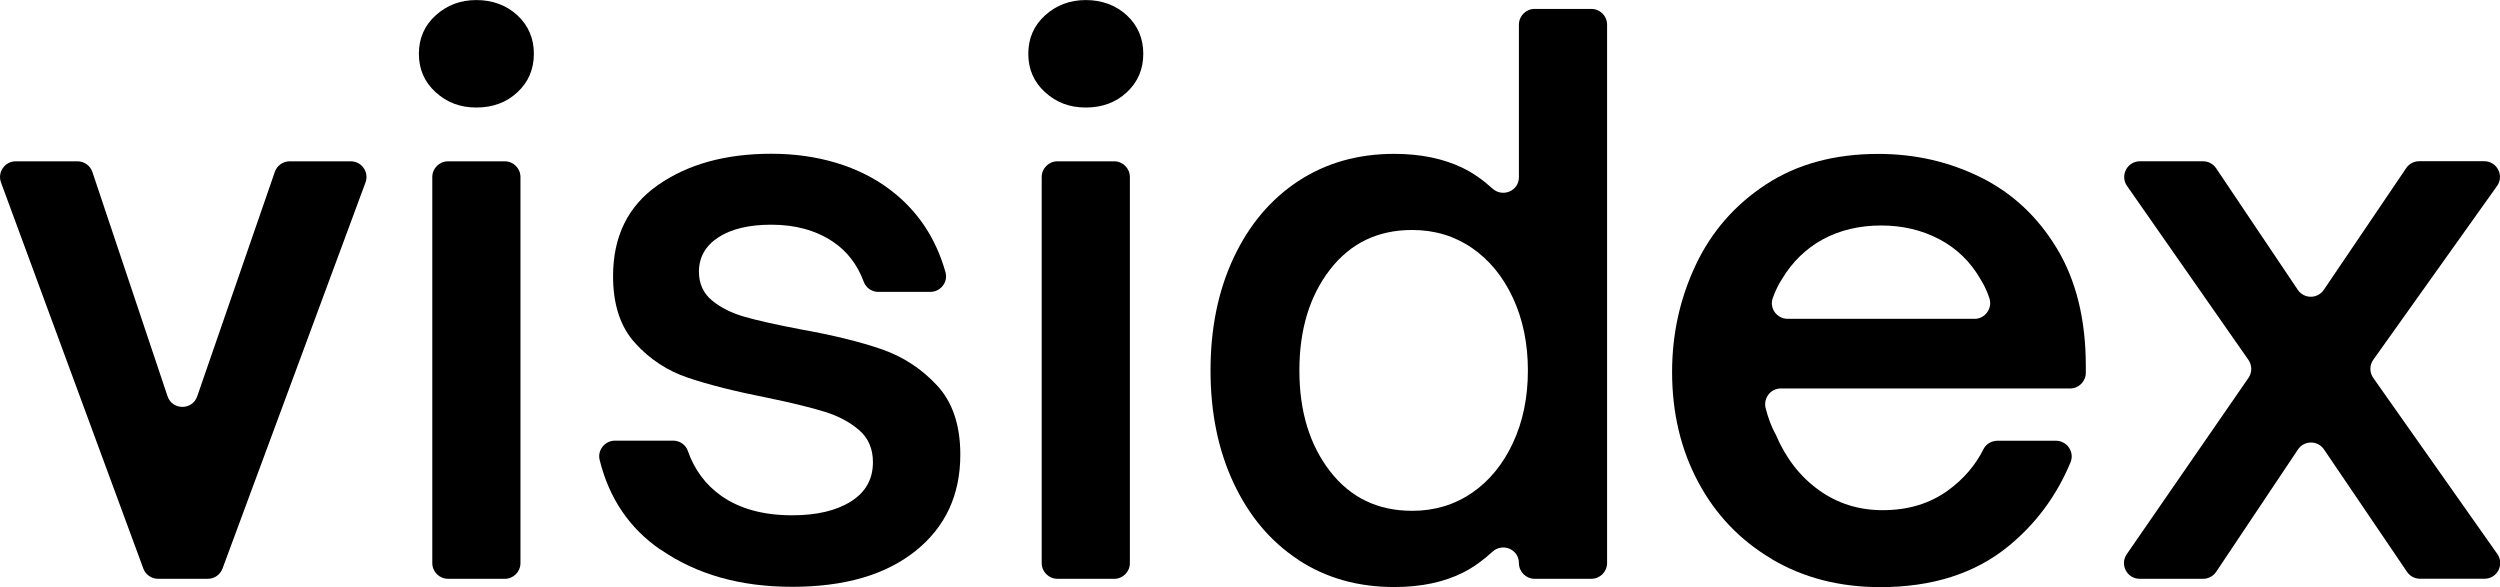
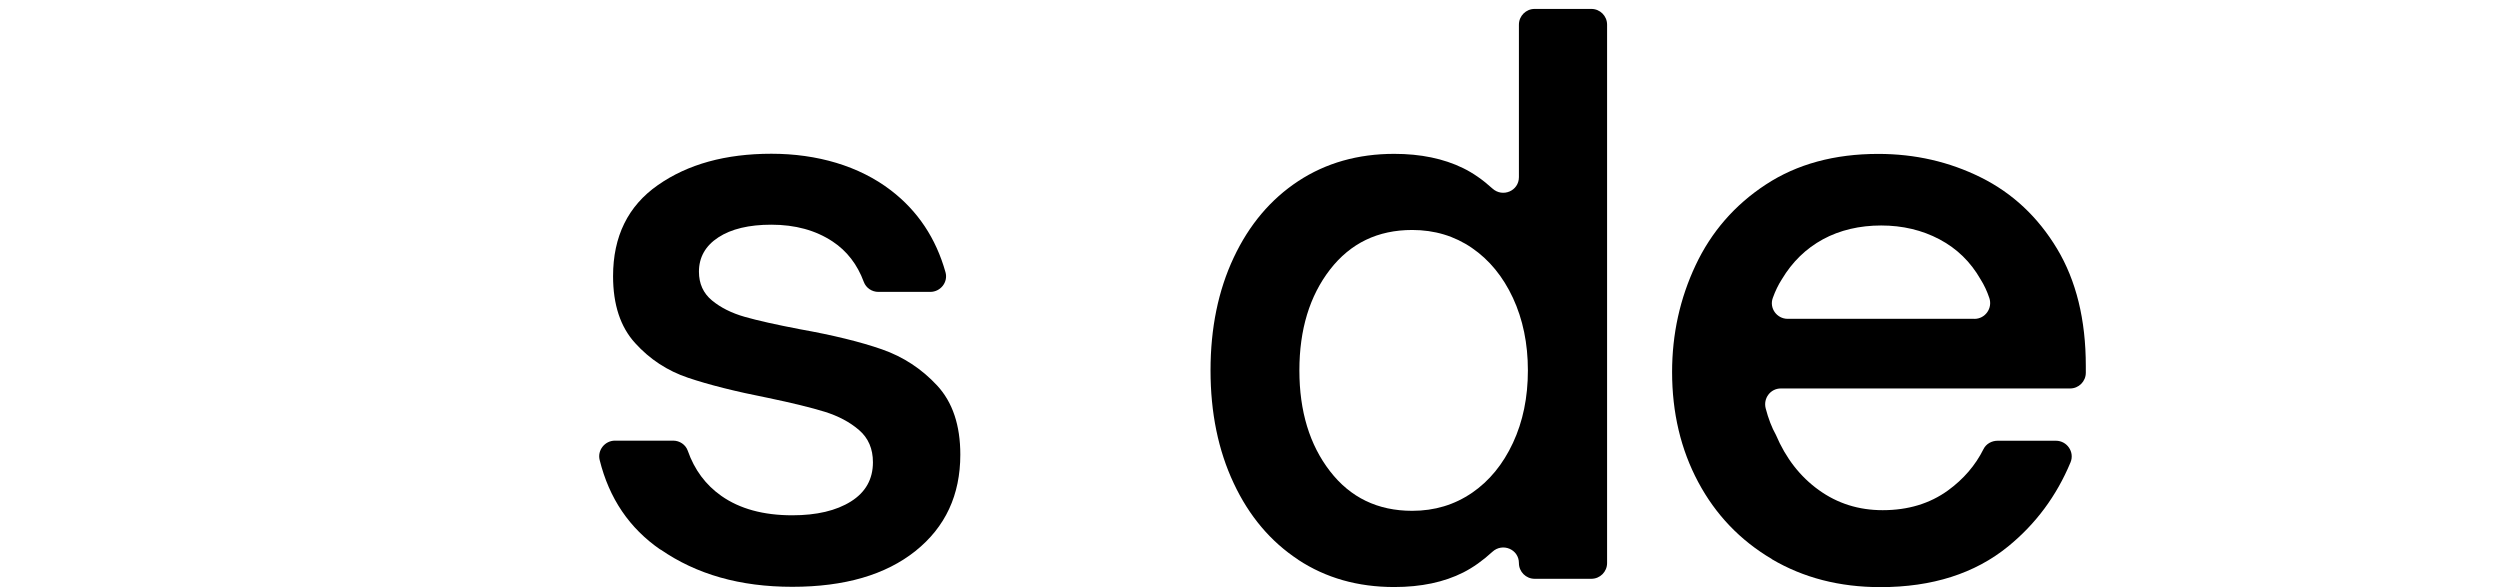
<svg xmlns="http://www.w3.org/2000/svg" id="Layer_1" data-name="Layer 1" viewBox="0 0 479.19 112.52">
-   <path d="M39.84,110.94h-9.55c-1.26,0-2.39-.79-2.82-1.97L.19,34.97c-.72-1.96.73-4.05,2.82-4.05h11.85c1.29,0,2.44.83,2.85,2.05l14.4,42.97c.91,2.72,4.75,2.74,5.69.03l14.88-43.03c.42-1.21,1.56-2.02,2.84-2.02h11.72c2.09,0,3.55,2.09,2.82,4.05l-27.41,74.01c-.44,1.18-1.56,1.96-2.82,1.96Z" />
-   <path d="M83.51,17.68c-2.15-1.95-3.22-4.41-3.22-7.37s1.07-5.42,3.22-7.37c2.15-1.95,4.75-2.93,7.8-2.93s5.77.98,7.87,2.93c2.1,1.96,3.15,4.42,3.15,7.37s-1.05,5.42-3.15,7.37c-2.1,1.96-4.72,2.93-7.87,2.93s-5.65-.98-7.8-2.93ZM96.75,110.94h-10.88c-1.66,0-3.01-1.35-3.01-3.01V33.93c0-1.66,1.35-3.01,3.01-3.01h10.88c1.66,0,3.01,1.35,3.01,3.01v74.01c0,1.66-1.35,3.01-3.01,3.01Z" />
  <path d="M126.6,105.36c-5.96-4.1-9.84-9.84-11.66-17.19-.47-1.88,1-3.71,2.94-3.71h11.15c1.25,0,2.39.77,2.8,1.94,1.28,3.65,3.42,6.53,6.43,8.65,3.53,2.48,8.06,3.72,13.6,3.72,4.67,0,8.42-.88,11.24-2.65,2.81-1.76,4.22-4.27,4.22-7.52,0-2.58-.88-4.63-2.65-6.16-1.77-1.53-3.96-2.69-6.58-3.51-2.63-.81-6.23-1.69-10.81-2.65-6.3-1.24-11.43-2.53-15.39-3.87-3.96-1.33-7.35-3.55-10.16-6.66-2.82-3.1-4.22-7.37-4.22-12.81,0-7.63,2.86-13.46,8.59-17.46,5.73-4.01,12.98-6.01,21.76-6.01s16.8,2.34,22.9,7.01c5.15,3.95,8.64,9.18,10.47,15.71.53,1.89-.95,3.76-2.92,3.76h-9.95c-1.23,0-2.36-.75-2.79-1.91-1.24-3.35-3.24-5.94-5.98-7.75-3.25-2.15-7.16-3.22-11.74-3.22-4.29,0-7.68.81-10.16,2.43-2.48,1.62-3.72,3.82-3.72,6.58,0,2.29.83,4.13,2.5,5.51,1.67,1.38,3.77,2.43,6.3,3.15,2.53.72,6.04,1.5,10.52,2.36,6.39,1.14,11.64,2.43,15.75,3.86,4.1,1.43,7.63,3.75,10.59,6.94,2.96,3.2,4.44,7.61,4.44,13.24,0,7.73-2.86,13.89-8.59,18.47-5.73,4.58-13.6,6.87-23.62,6.87s-18.35-2.38-25.27-7.16Z" />
-   <path d="M200.32,17.68c-2.15-1.95-3.22-4.41-3.22-7.37s1.07-5.42,3.22-7.37c2.15-1.95,4.75-2.93,7.8-2.93s5.77.98,7.87,2.93c2.1,1.96,3.15,4.42,3.15,7.37s-1.05,5.42-3.15,7.37c-2.1,1.96-4.72,2.93-7.87,2.93s-5.65-.98-7.8-2.93ZM213.56,110.94h-10.88c-1.66,0-3.01-1.35-3.01-3.01V33.93c0-1.66,1.35-3.01,3.01-3.01h10.88c1.66,0,3.01,1.35,3.01,3.01v74.01c0,1.66-1.35,3.01-3.01,3.01Z" />
  <path d="M248.85,107.29c-5.3-3.48-9.43-8.37-12.38-14.67-2.96-6.3-4.44-13.5-4.44-21.62s1.48-15.32,4.44-21.62c2.96-6.3,7.09-11.19,12.38-14.67,5.3-3.48,11.43-5.22,18.39-5.22,5.06,0,9.45.91,13.17,2.72,1.93.94,3.81,2.25,5.66,3.93,1.95,1.77,5.07.46,5.07-2.18V4.72c0-1.66,1.35-3.01,3.01-3.01h10.88c1.66,0,3.01,1.35,3.01,3.01v103.21c0,1.66-1.35,3.01-3.01,3.01h-10.88c-1.66,0-3.01-1.35-3.01-3.01h0c0-2.65-3.14-3.96-5.09-2.16-1.83,1.68-3.69,3-5.58,3.96-3.68,1.86-8.09,2.79-13.24,2.79-6.97,0-13.1-1.74-18.39-5.22ZM282.13,94.48c3.34-2.29,5.96-5.49,7.87-9.59,1.91-4.1,2.86-8.73,2.86-13.89s-.96-9.78-2.86-13.89c-1.91-4.1-4.53-7.3-7.87-9.59-3.34-2.29-7.16-3.44-11.45-3.44-6.58,0-11.83,2.53-15.75,7.59-3.91,5.06-5.87,11.5-5.87,19.33s1.96,14.27,5.87,19.32c3.91,5.06,9.16,7.59,15.75,7.59,4.29,0,8.11-1.15,11.45-3.44Z" />
  <path d="M339.61,107.15c-6.06-3.58-10.76-8.49-14.1-14.74-3.34-6.25-5.01-13.29-5.01-21.11,0-7.25,1.5-14.08,4.51-20.47,3.01-6.39,7.49-11.55,13.46-15.46,5.96-3.91,13.14-5.87,21.54-5.87,7.06,0,13.62,1.5,19.68,4.51,6.06,3.01,10.93,7.57,14.6,13.67,3.67,6.11,5.51,13.6,5.51,22.48v1.29c0,1.66-1.35,3.01-3.01,3.01h-55.45c-1.99,0-3.4,1.89-2.9,3.82s1.17,3.68,1.95,5.06c1.91,4.49,4.65,8.02,8.23,10.59,3.58,2.58,7.66,3.86,12.24,3.86,4.87,0,9.04-1.26,12.53-3.79,2.98-2.17,5.25-4.81,6.8-7.92.5-1.01,1.58-1.6,2.7-1.6h11.18c2.13,0,3.62,2.17,2.8,4.14-2.68,6.44-6.67,11.81-11.96,16.12-6.39,5.2-14.55,7.8-24.48,7.8-7.83,0-14.77-1.79-20.83-5.37ZM378.45,61.12c2.06,0,3.51-2.03,2.86-3.99-.44-1.31-1-2.51-1.69-3.6-1.91-3.34-4.53-5.89-7.87-7.66-3.34-1.76-7.06-2.65-11.17-2.65s-7.92.88-11.17,2.65c-3.25,1.77-5.87,4.32-7.87,7.66-.66,1.02-1.25,2.22-1.74,3.59-.71,1.94.78,3.99,2.85,3.99h35.8Z" />
-   <path d="M422.25,110.94h-12.13c-2.42,0-3.85-2.72-2.47-4.72l23.33-33.79c.71-1.03.71-2.4,0-3.43l-23.28-33.36c-1.39-1.99.04-4.73,2.47-4.73h12.1c1,0,1.94.5,2.5,1.33l15.66,23.31c1.19,1.77,3.79,1.77,4.99,0l15.79-23.33c.56-.83,1.49-1.32,2.49-1.32h12.47c2.44,0,3.87,2.76,2.45,4.75l-23.72,33.31c-.74,1.04-.74,2.43,0,3.48l23.78,33.75c1.4,1.99-.02,4.74-2.46,4.74h-12.36c-1,0-1.93-.49-2.49-1.32l-15.92-23.47c-1.2-1.77-3.8-1.76-4.99.02l-15.67,23.44c-.56.83-1.5,1.34-2.5,1.34Z" />
</svg>